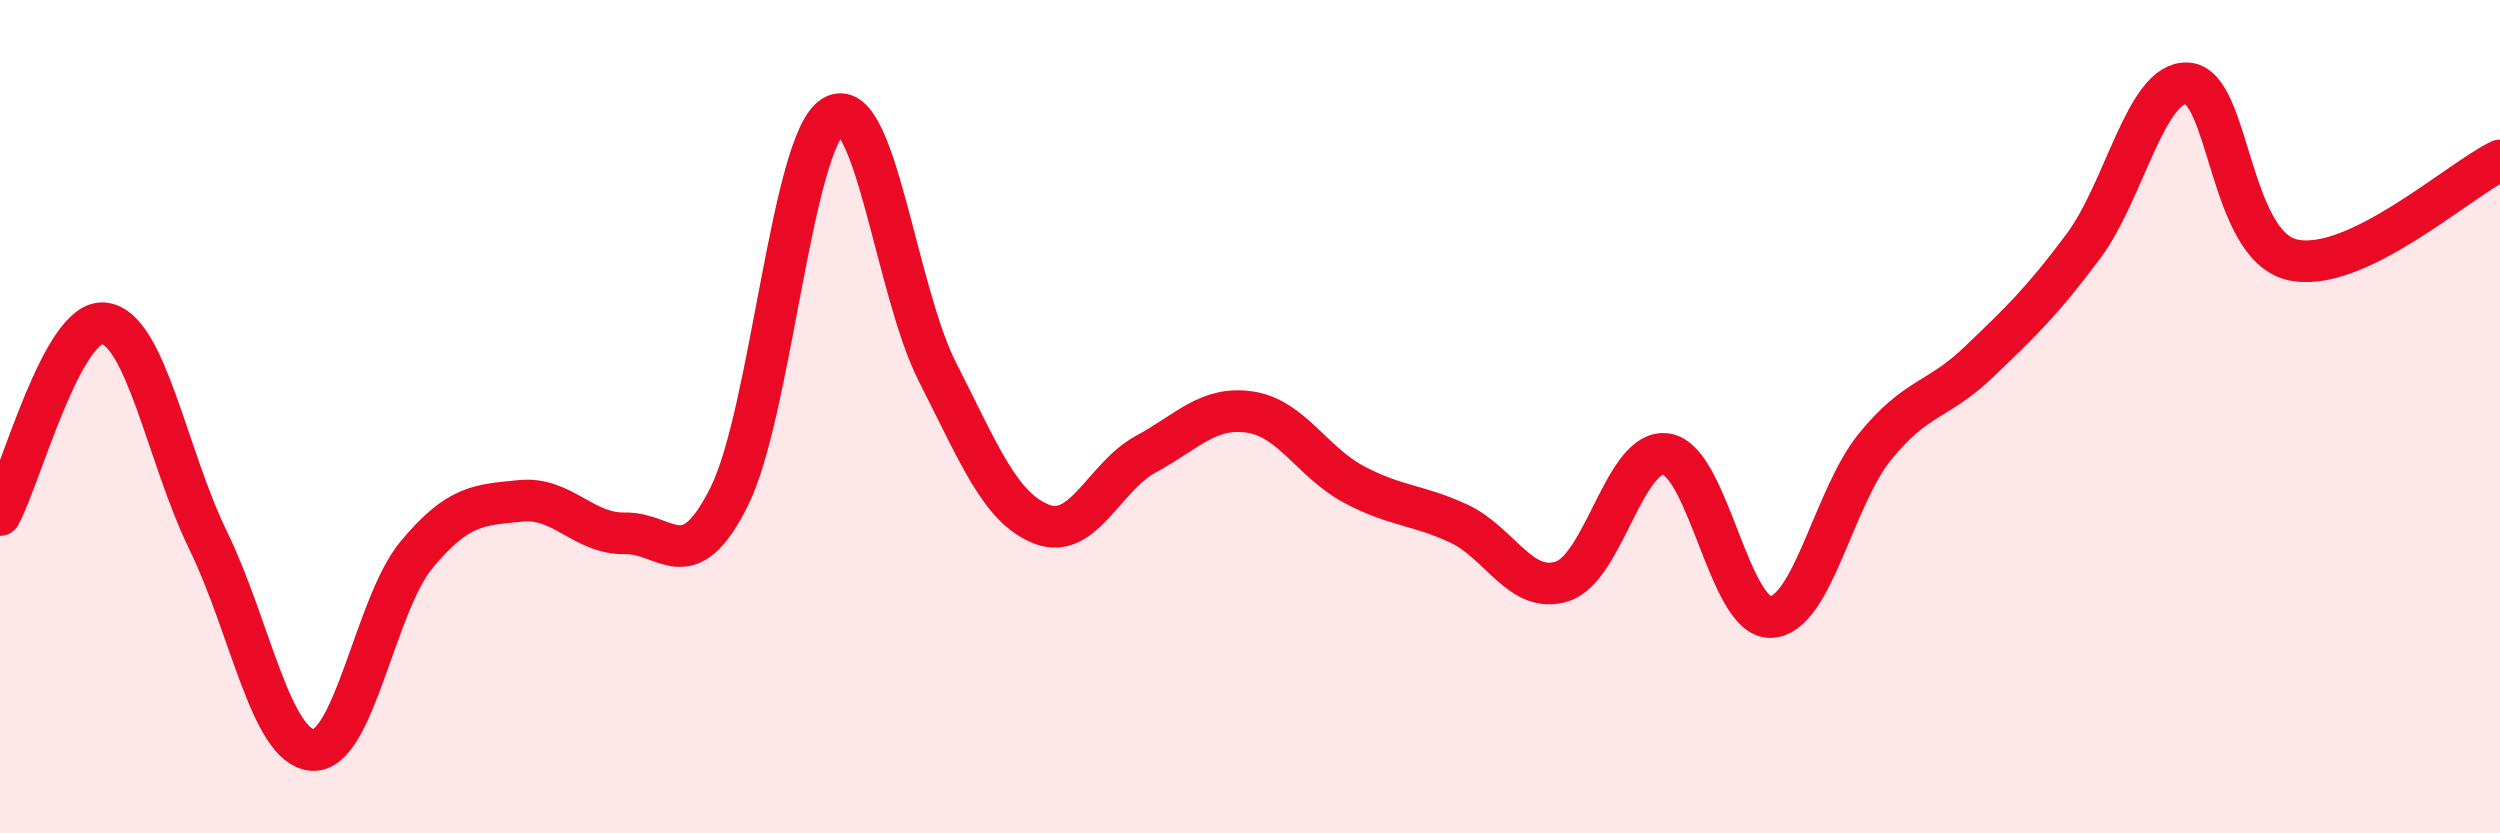
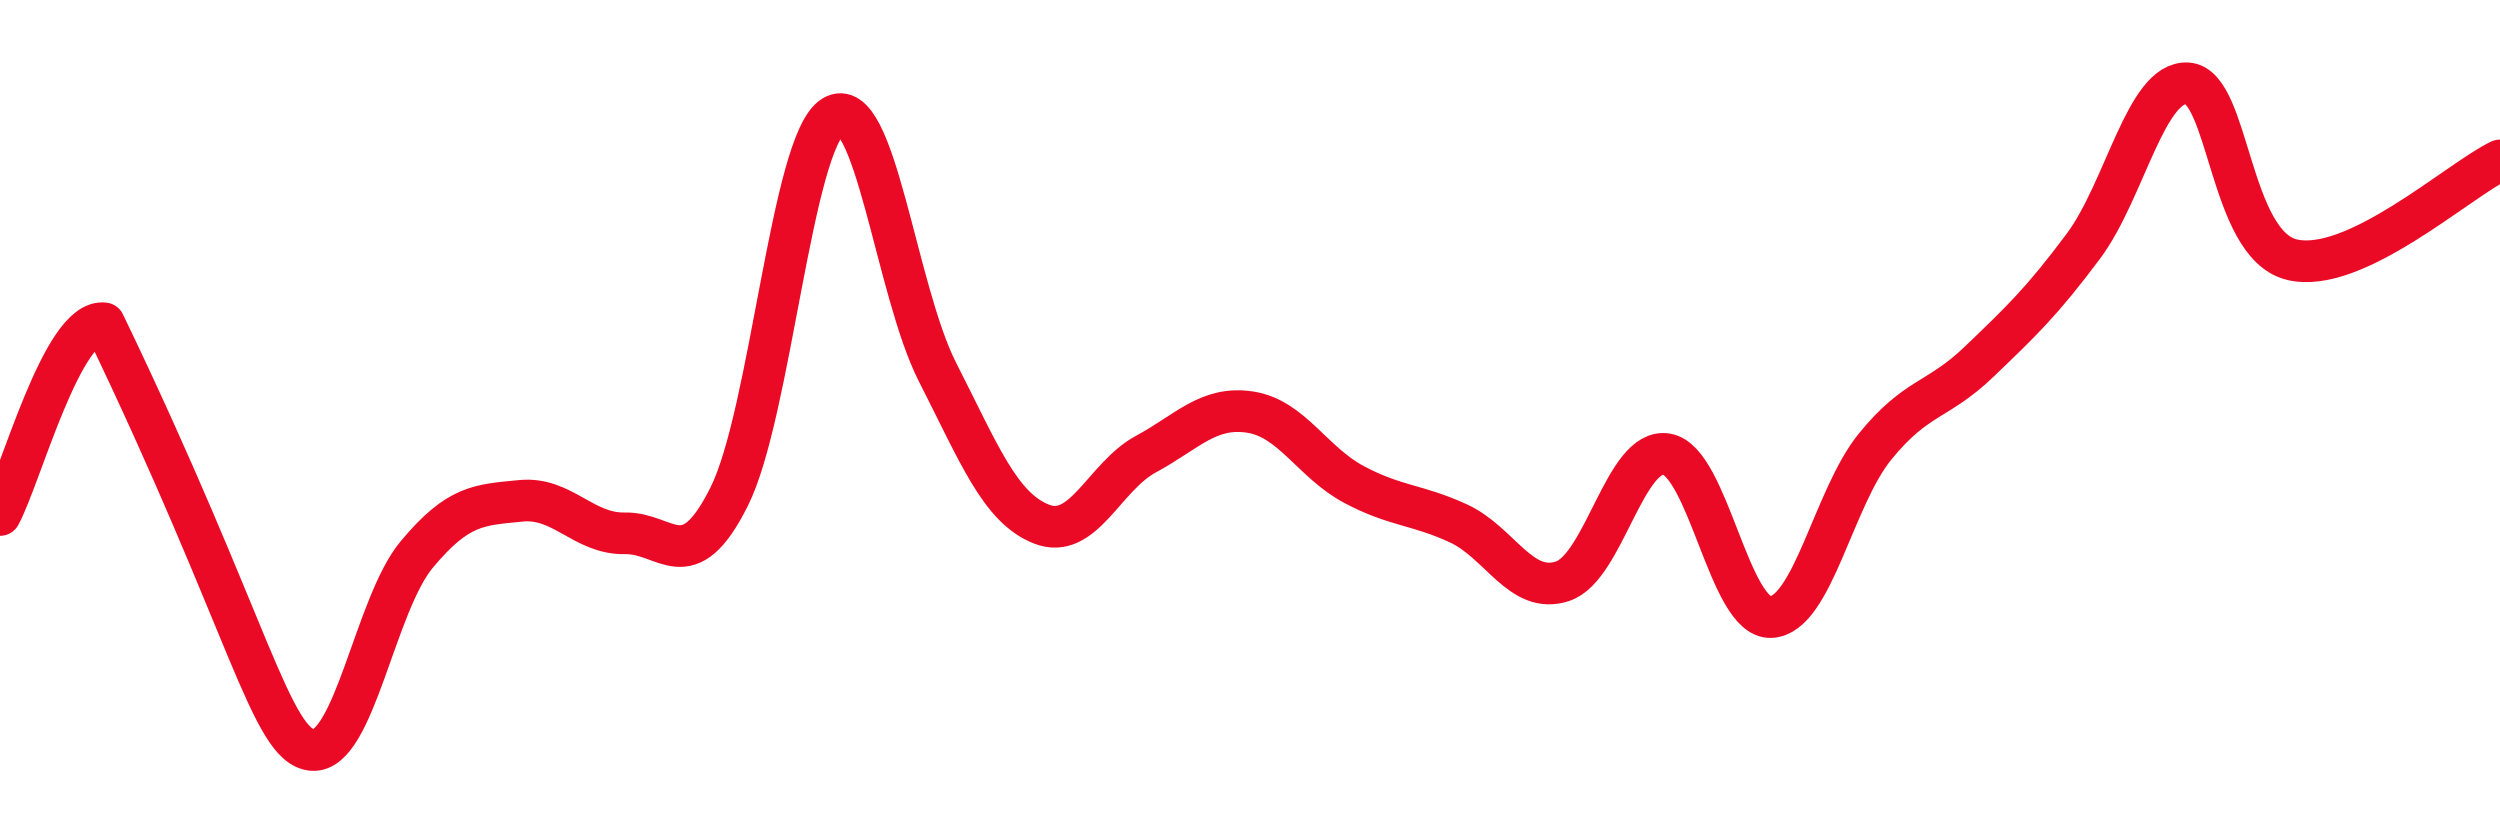
<svg xmlns="http://www.w3.org/2000/svg" width="60" height="20" viewBox="0 0 60 20">
-   <path d="M 0,12.36 C 0.5,11.44 1.5,7.64 2.5,7.76 C 3.5,7.88 4,10.93 5,12.98 C 6,15.03 6.5,17.93 7.5,18 C 8.5,18.07 9,14.51 10,13.31 C 11,12.11 11.5,12.12 12.5,12.02 C 13.5,11.92 14,12.82 15,12.8 C 16,12.78 16.5,13.92 17.5,11.92 C 18.5,9.92 19,3.39 20,2.79 C 21,2.19 21.5,6.97 22.5,8.93 C 23.5,10.89 24,12.19 25,12.58 C 26,12.97 26.5,11.44 27.5,10.9 C 28.5,10.36 29,9.74 30,9.89 C 31,10.04 31.5,11.1 32.5,11.63 C 33.5,12.16 34,12.1 35,12.56 C 36,13.02 36.5,14.28 37.5,13.95 C 38.5,13.62 39,10.73 40,10.9 C 41,11.07 41.5,14.85 42.5,14.81 C 43.5,14.77 44,11.95 45,10.72 C 46,9.49 46.5,9.64 47.5,8.68 C 48.5,7.72 49,7.25 50,5.91 C 51,4.57 51.5,1.94 52.5,2 C 53.5,2.06 53.5,5.86 55,6.23 C 56.5,6.6 59,4.33 60,3.85L60 20L0 20Z" fill="#EB0A25" opacity="0.1" stroke-linecap="round" stroke-linejoin="round" />
-   <path d="M 0,12.36 C 0.5,11.44 1.5,7.64 2.5,7.76 C 3.5,7.88 4,10.93 5,12.98 C 6,15.03 6.5,17.93 7.5,18 C 8.5,18.07 9,14.51 10,13.31 C 11,12.11 11.5,12.12 12.5,12.02 C 13.5,11.92 14,12.82 15,12.8 C 16,12.78 16.5,13.92 17.5,11.92 C 18.5,9.92 19,3.39 20,2.79 C 21,2.19 21.5,6.97 22.5,8.93 C 23.5,10.89 24,12.19 25,12.58 C 26,12.97 26.5,11.44 27.5,10.9 C 28.5,10.36 29,9.74 30,9.89 C 31,10.04 31.5,11.1 32.5,11.63 C 33.5,12.16 34,12.1 35,12.56 C 36,13.02 36.5,14.28 37.5,13.95 C 38.5,13.62 39,10.73 40,10.9 C 41,11.07 41.5,14.85 42.5,14.81 C 43.5,14.77 44,11.95 45,10.72 C 46,9.49 46.5,9.64 47.5,8.68 C 48.5,7.72 49,7.25 50,5.91 C 51,4.57 51.5,1.94 52.5,2 C 53.5,2.06 53.5,5.86 55,6.23 C 56.5,6.6 59,4.33 60,3.85" stroke="#EB0A25" stroke-width="1" fill="none" stroke-linecap="round" stroke-linejoin="round" />
+   <path d="M 0,12.36 C 0.5,11.44 1.5,7.64 2.5,7.76 C 6,15.03 6.5,17.93 7.5,18 C 8.5,18.07 9,14.51 10,13.31 C 11,12.11 11.5,12.12 12.5,12.02 C 13.5,11.92 14,12.82 15,12.8 C 16,12.78 16.5,13.92 17.5,11.92 C 18.5,9.92 19,3.39 20,2.79 C 21,2.19 21.5,6.97 22.5,8.93 C 23.5,10.89 24,12.19 25,12.58 C 26,12.97 26.5,11.44 27.5,10.9 C 28.5,10.36 29,9.74 30,9.89 C 31,10.04 31.5,11.1 32.5,11.63 C 33.5,12.16 34,12.1 35,12.56 C 36,13.02 36.5,14.28 37.5,13.95 C 38.5,13.62 39,10.73 40,10.9 C 41,11.07 41.5,14.85 42.5,14.81 C 43.5,14.77 44,11.95 45,10.72 C 46,9.49 46.5,9.64 47.5,8.68 C 48.5,7.72 49,7.25 50,5.91 C 51,4.57 51.5,1.94 52.5,2 C 53.5,2.06 53.5,5.86 55,6.23 C 56.5,6.6 59,4.33 60,3.85" stroke="#EB0A25" stroke-width="1" fill="none" stroke-linecap="round" stroke-linejoin="round" />
</svg>